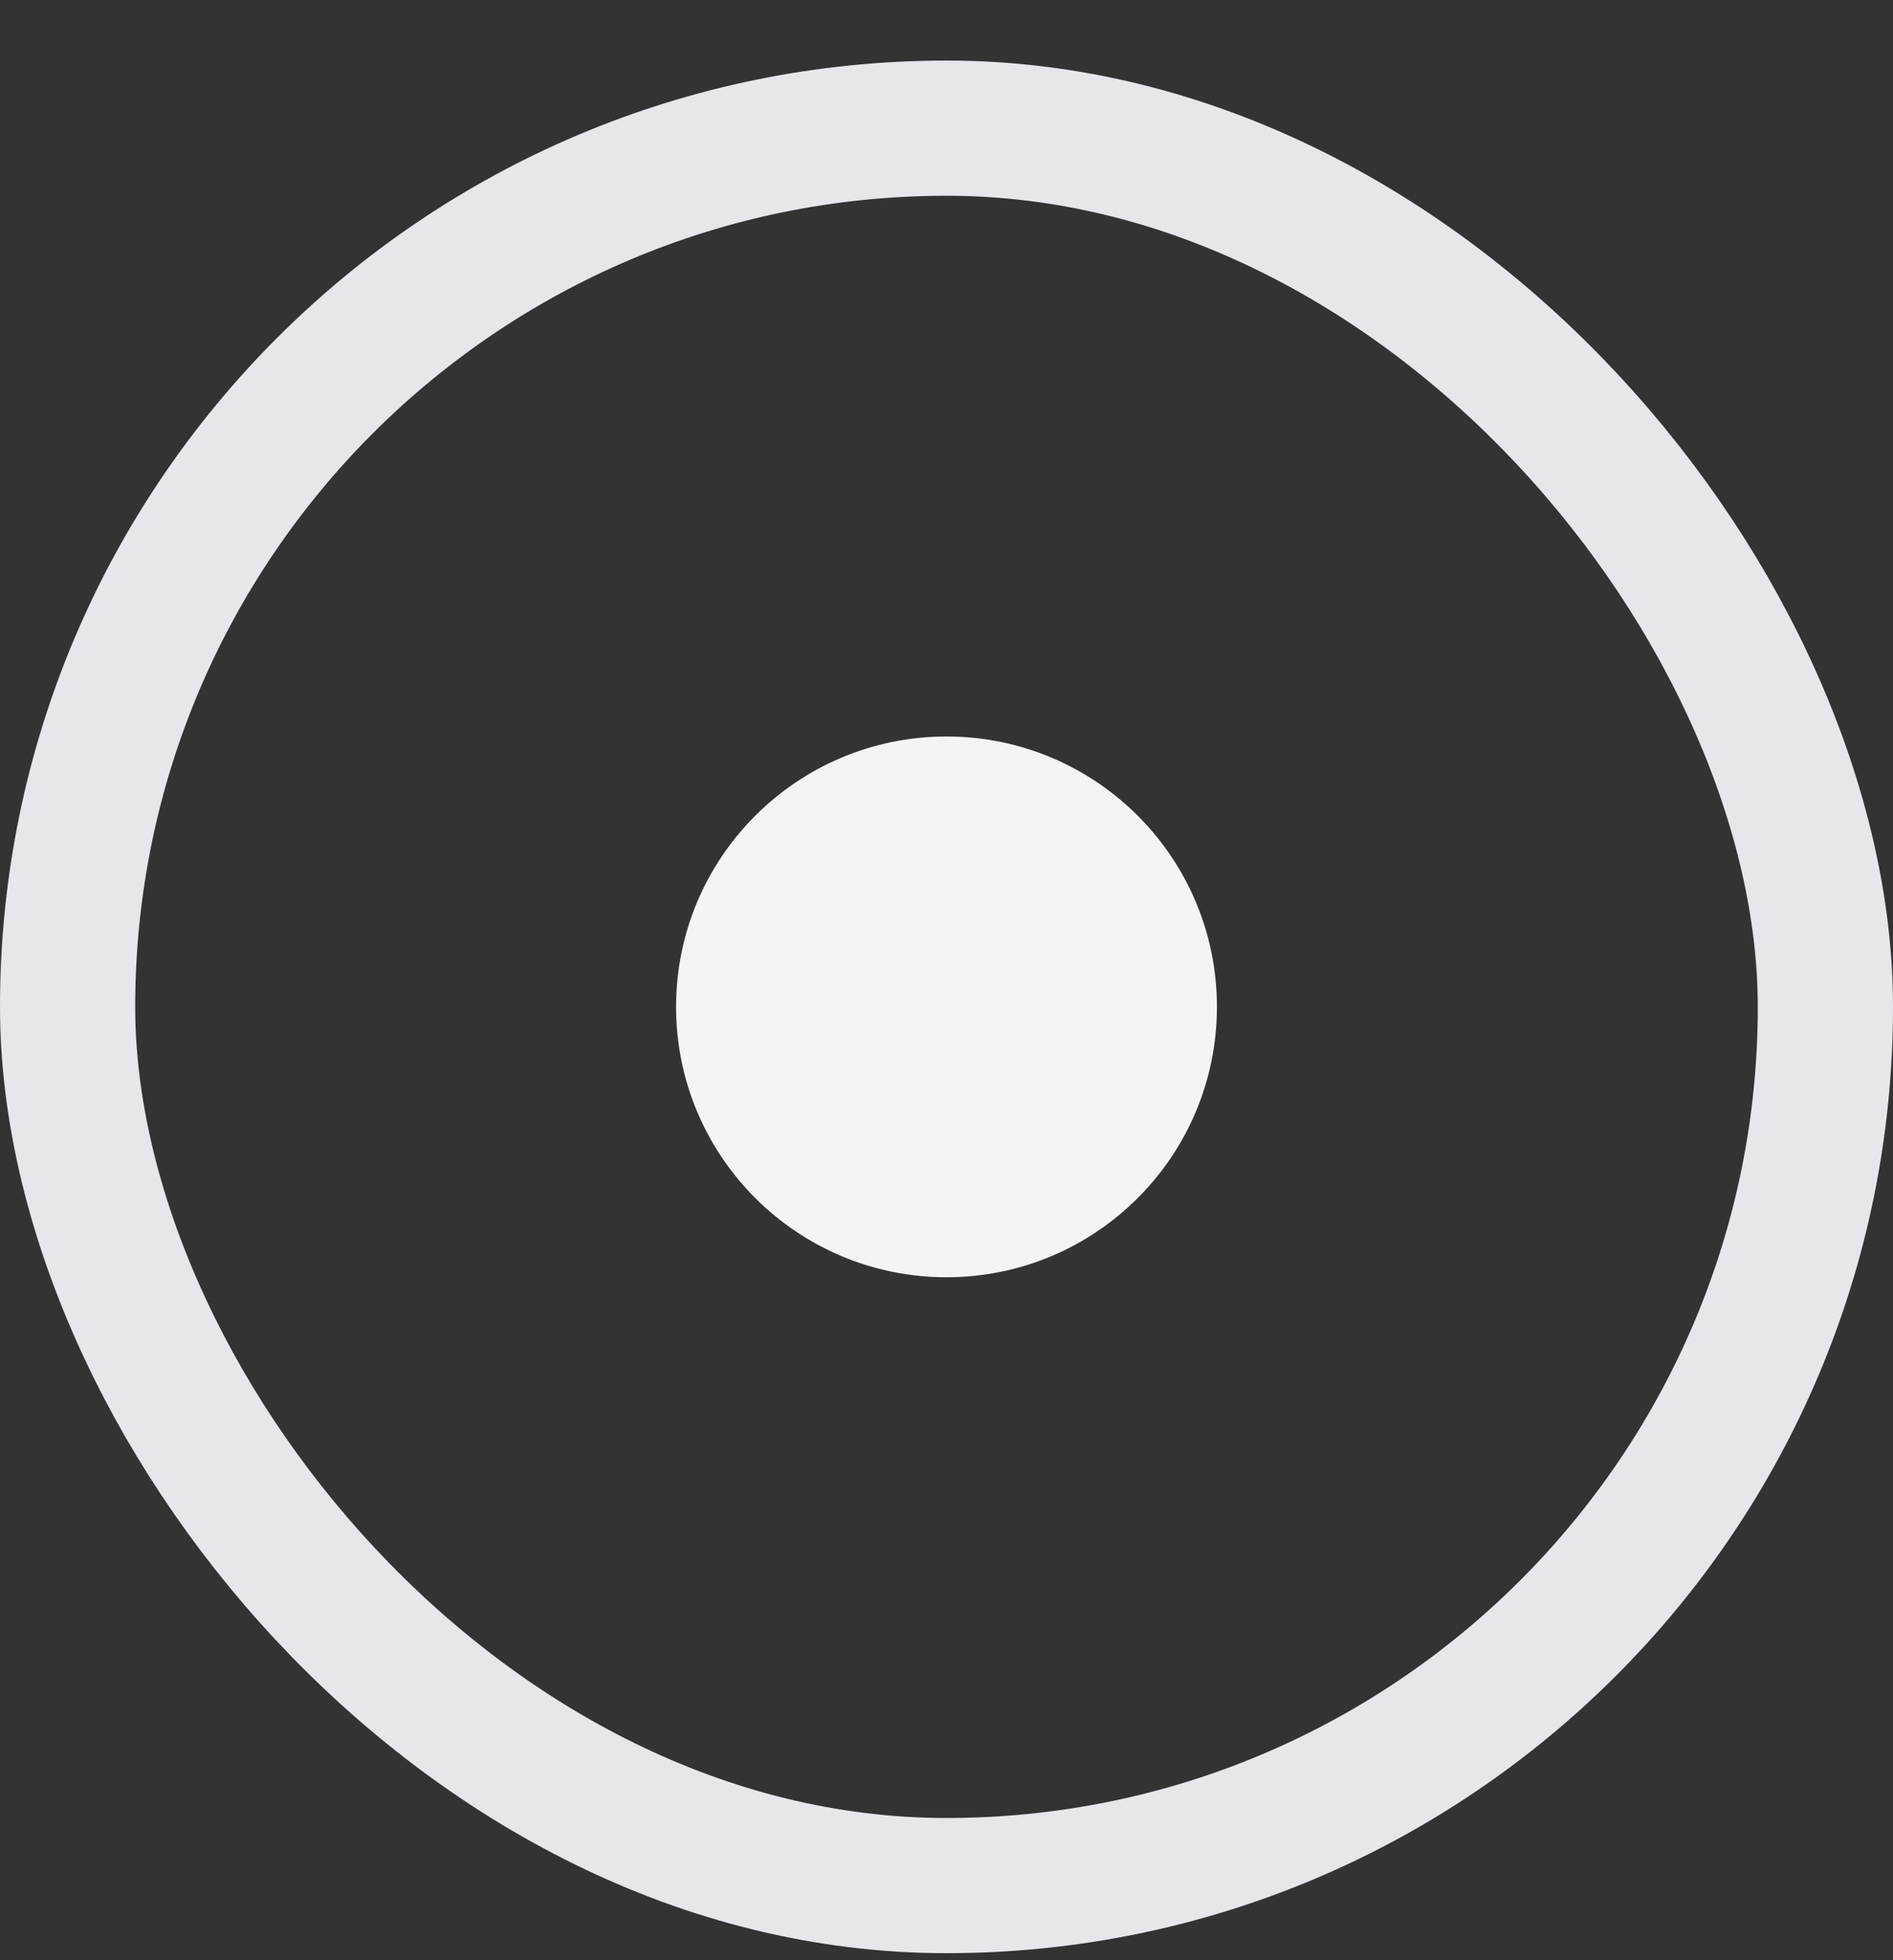
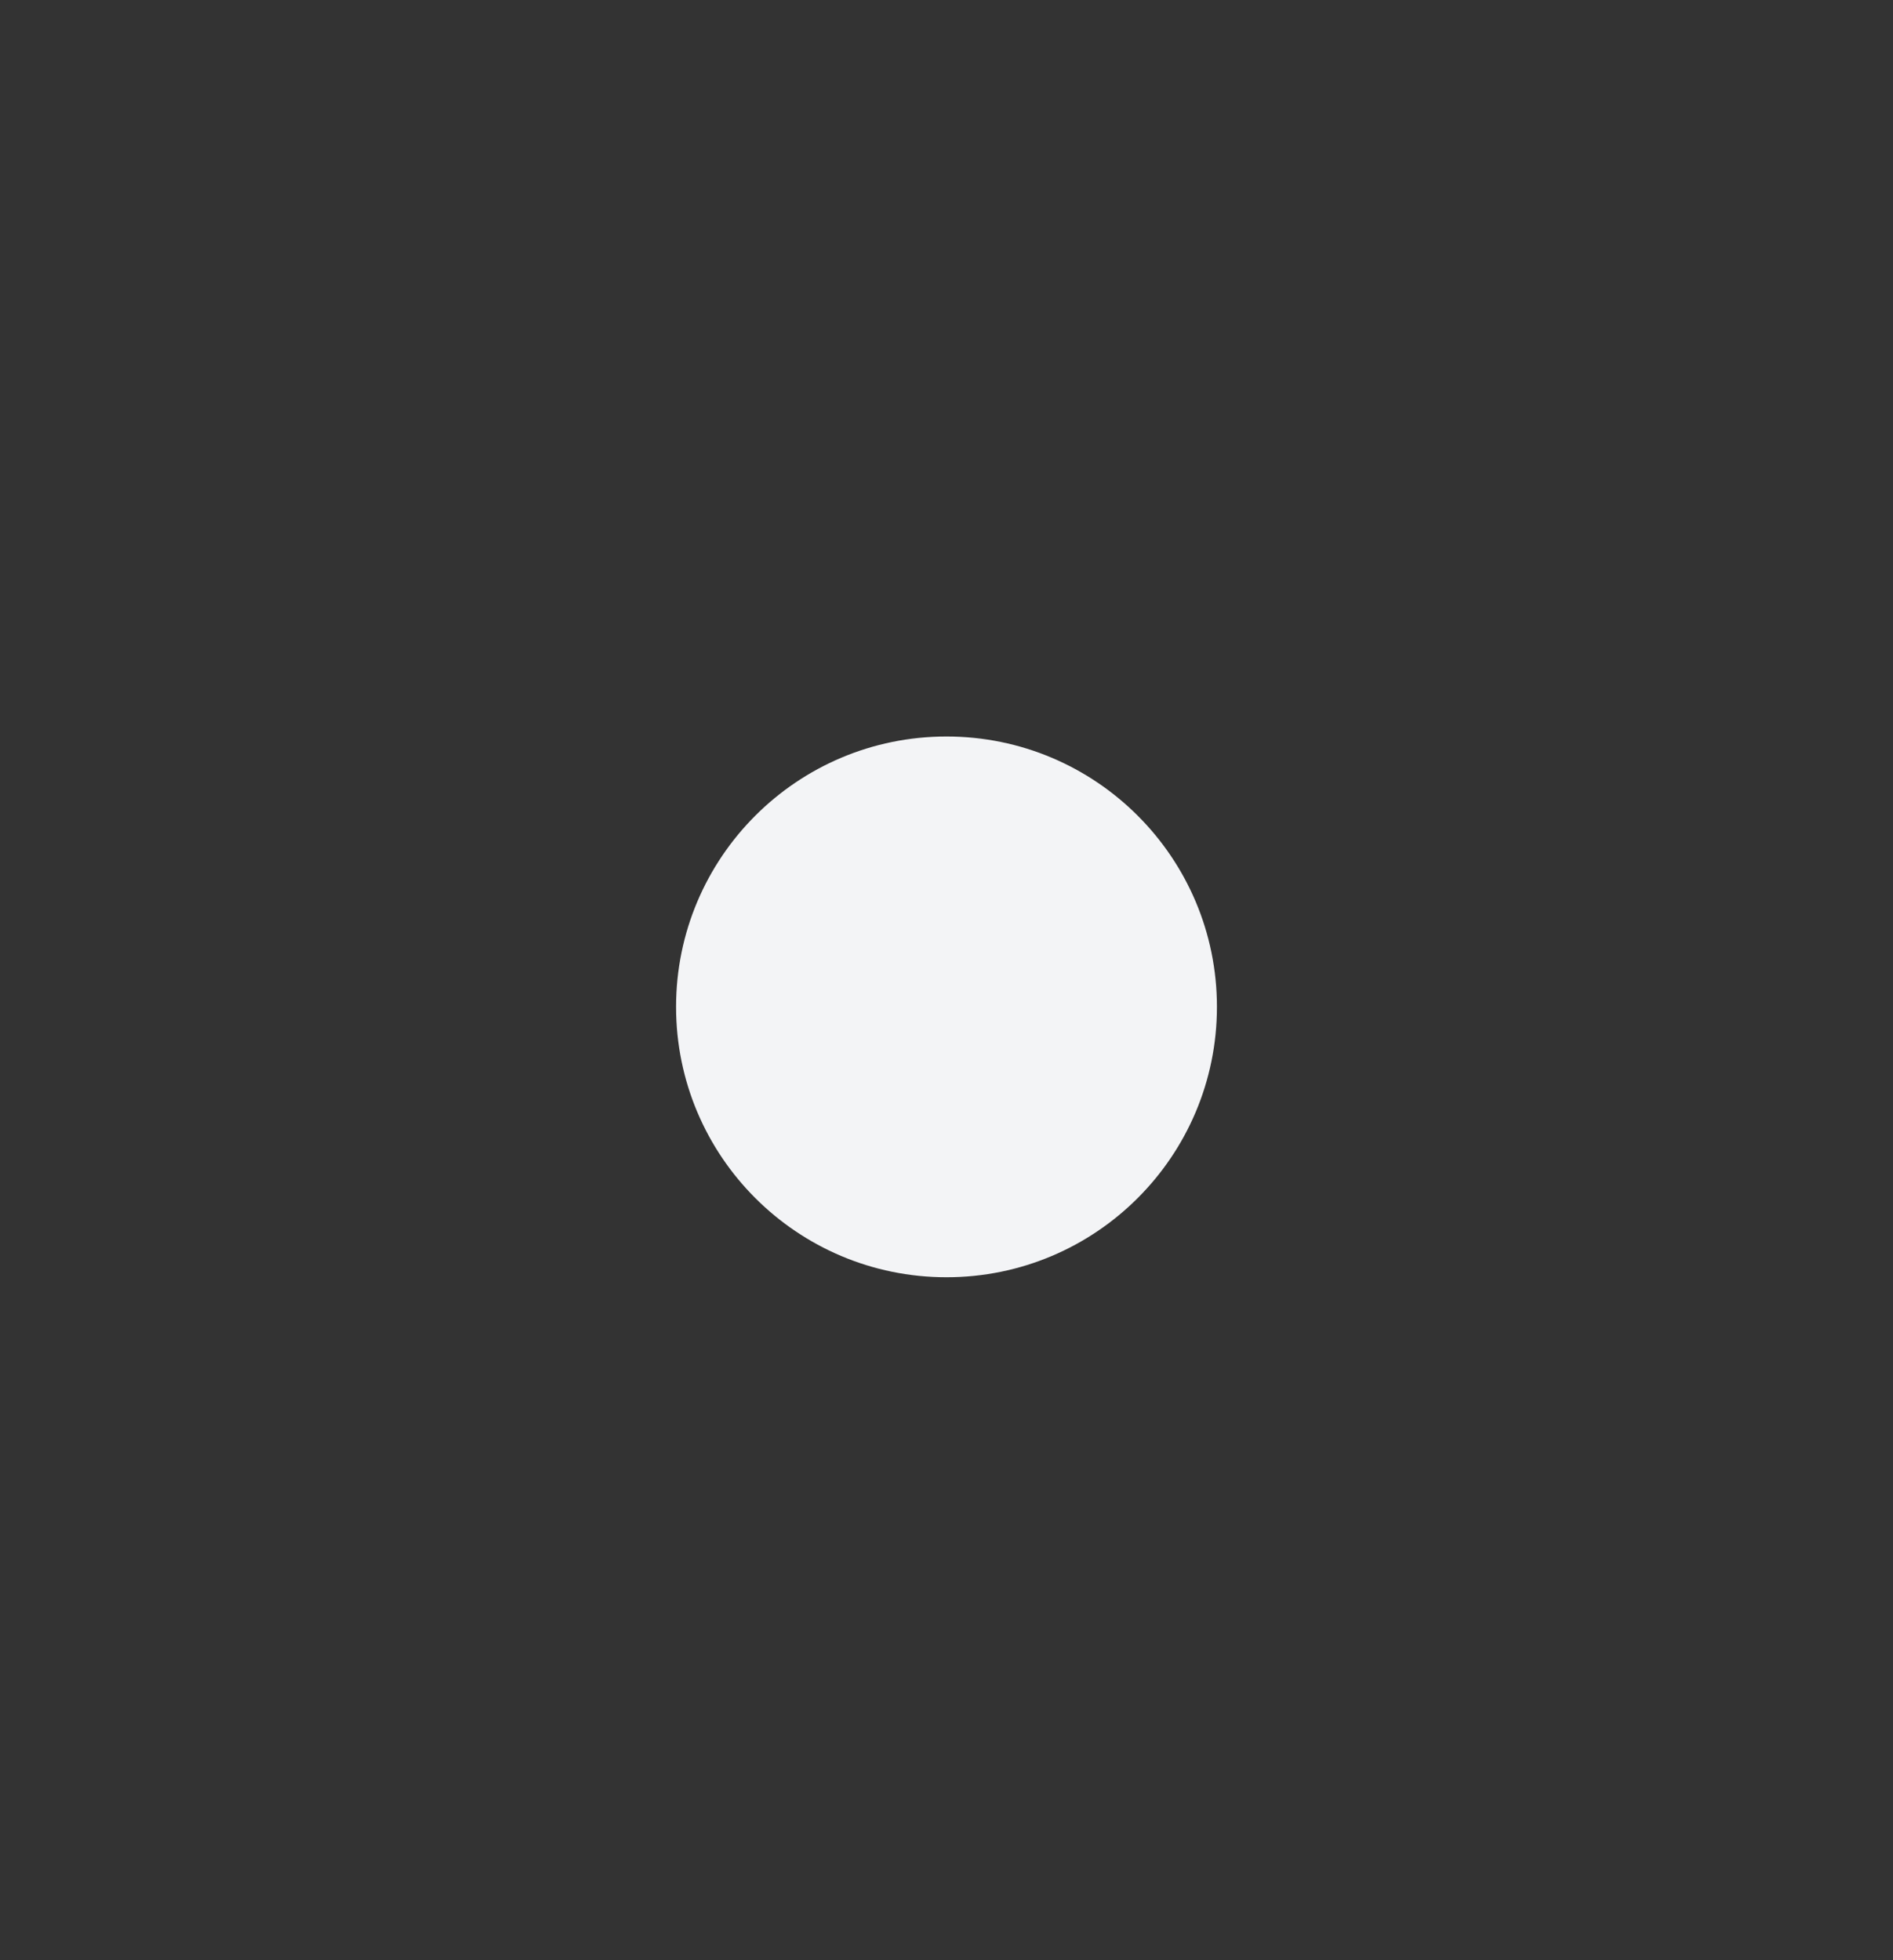
<svg xmlns="http://www.w3.org/2000/svg" width="28" height="29" fill="none">
  <rect width="100%" height="100%" fill="#333333" stroke="none" />
-   <rect width="26" height="26" x="1" y="1.896" stroke="#E5E7EB" stroke-width="2" rx="13" />
  <circle cx="14" cy="14.896" r="4" fill="#F3F4F6" />
</svg>